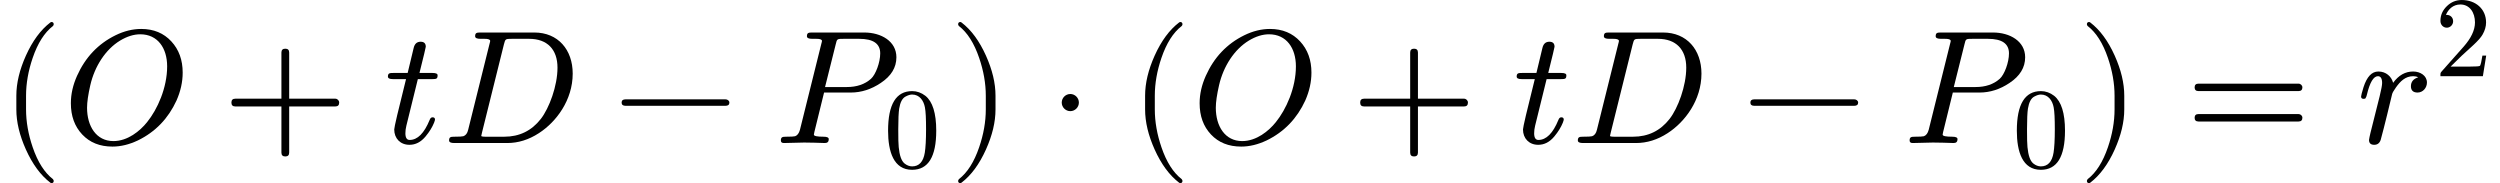
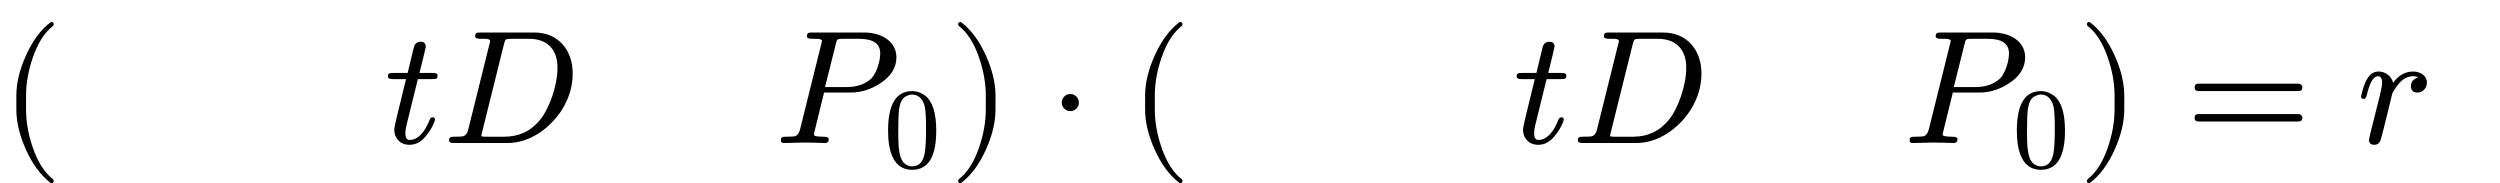
<svg xmlns="http://www.w3.org/2000/svg" xmlns:xlink="http://www.w3.org/1999/xlink" width="279.648px" height="20.488px" viewBox="0 -883.9 15450.4 1131.9">
  <defs>
    <path id="MJX-14-NCM-N-28" d="M318-248C327-248 332-243 332-234C332-231 330-227 327-223C275-183 233-117 202-26C175 53 161 131 161 208L161 292C161 369 175 447 202 526C233 617 275 683 327 723C330 726 332 730 332 734C332 743 327 748 318 748C317 748 314 747 311 745C251 699 201 631 160 540C121 453 101 371 101 292L101 208C101 129 121 47 160-40C201-131 251-199 311-245C314-247 317-248 318-248Z" />
-     <path id="MJX-14-NCM-I-1D442" d="M702 263C727 320 740 377 740 435C740 513 717 577 670 628C623 679 561 705 484 705C431 705 378 692 325 666C217 613 138 529 87 415C62 359 49 303 49 246C49 167 72 103 119 53C166 3 228-22 306-22C358-22 410-9 463 16C572 69 651 152 702 263M644 474C644 341 584 208 520 129C476 74 400 12 312 12C205 12 149 105 149 218C149 253 156 300 169 357C196 475 264 579 353 633C396 659 438 672 478 672C586 672 644 586 644 474Z" />
-     <path id="MJX-14-NCM-N-2B" d="M698 274L413 274L413 559C413 575 405 583 389 583C373 583 365 575 365 559L365 274L80 274C64 274 56 266 56 250C56 234 64 226 80 226L365 226L365-59C365-75 373-83 389-83C405-83 413-75 413-59L413 226L698 226C714 226 722 234 722 250C722 263 711 274 698 274Z" />
    <path id="MJX-14-NCM-I-1D461" d="M330 419C330 428 320 433 299 433L218 433C244 537 257 591 257 595C257 616 246 626 225 626C202 626 188 613 182 587L145 433L56 433C34 433 23 432 23 411C23 400 33 395 54 395L135 395C86 200 62 97 62 84C62 28 100-11 156-11C194-11 227 6 256 41C280 70 297 98 308 125C312 136 314 142 314 145C314 154 309 159 299 159C291 159 285 154 281 143C247 60 206 19 157 19C140 19 131 33 131 60C131 75 133 91 137 107L208 395L297 395C323 395 330 397 330 419Z" />
    <path id="MJX-14-NCM-N-2062" d="" />
    <path id="MJX-14-NCM-I-1D437" d="M567 683L235 683C212 683 201 682 201 660C201 649 212 644 234 644C254 644 294 647 294 631C294 629 293 623 290 613L158 82C153 60 143 47 128 42C121 40 103 39 72 39C50 39 40 37 40 16C40 5 51 0 72 0L399 0C467 0 532 20 595 61C702 130 804 265 804 429C804 577 713 683 567 683M710 466C710 353 659 216 607 149C550 76 475 39 381 39L270 39C259 39 252 39 248 40C242 40 239 42 239 45C239 47 241 54 244 67L379 610C388 643 387 644 429 644L535 644C647 644 710 578 710 466Z" />
-     <path id="MJX-14-NCM-N-2212" d="M698 270L80 270C64 270 56 263 56 250C56 237 64 230 80 230L698 230C714 230 722 237 722 250C722 262 710 270 698 270Z" />
    <path id="MJX-14-NCM-I-1D443" d="M555 683L235 683C212 683 201 682 201 660C201 649 212 644 234 644C254 644 294 647 294 631C294 629 293 623 290 613L158 82C152 60 142 47 128 42C121 40 103 39 72 39C50 39 40 37 40 16C40 5 46 0 59 0L184 3L248 2C259 2 299 0 312 0C328 0 336 8 336 24C336 34 325 39 304 39C264 39 244 43 244 52C244 52 245 55 247 68L307 312L472 312C537 312 599 332 657 371C722 414 754 467 754 530C754 629 660 683 555 683M524 644C611 644 654 614 654 554C654 498 626 423 597 397C559 363 509 346 447 346L313 346L379 610C387 644 387 644 429 644Z" />
    <path id="MJX-14-NCM-N-30" d="M249-22C390-22 460 92 460 320C460 473 428 575 365 625C330 652 291 666 250 666C109 666 39 551 39 320C39 136 88-22 249-22M361 524C368 489 371 425 371 332C371 240 367 172 360 128C347 48 310 8 249 8C226 8 203 17 182 34C155 57 139 104 132 176C129 201 128 253 128 332C128 419 131 480 136 513C145 568 163 603 191 618C213 630 232 636 249 636C314 636 350 583 361 524Z" />
    <path id="MJX-14-NCM-N-29" d="M78-245C138-199 188-131 229-40C268 47 288 129 288 208L288 292C288 371 268 453 229 540C188 631 138 699 78 745C75 747 72 748 71 748C62 748 57 743 57 734C57 730 59 726 62 723C114 683 156 617 187 526C214 447 228 369 228 292L228 208C228 131 214 53 187-26C156-117 114-183 62-223C59-227 57-231 57-234C57-243 62-248 71-248C72-248 75-247 78-245Z" />
    <path id="MJX-14-NCM-N-22C5" d="M192 250C192 279 168 303 139 303C110 303 86 279 86 250C86 221 110 197 139 197C168 197 192 221 192 250Z" />
    <path id="MJX-14-NCM-N-3D" d="M698 367L80 367C64 367 56 359 56 344C56 329 64 321 80 321L698 321C714 321 722 329 722 344C722 356 711 367 698 367M698 179L80 179C64 179 56 171 56 156C56 141 64 133 80 133L698 133C714 133 722 141 722 156C722 169 711 179 698 179Z" />
    <path id="MJX-14-NCM-I-1D45F" d="M436 374C436 416 395 442 351 442C302 442 261 419 227 372C217 411 183 442 136 442C95 442 65 410 44 345C34 312 29 293 29 287C29 278 34 273 45 273C50 273 53 274 56 276C61 285 64 292 65 299C83 375 106 413 133 413C150 413 159 399 159 371C159 358 154 331 144 290L87 63C84 50 78 24 78 19C78-1 89-11 110-11C130-11 143-1 150 19L169 91C180 134 187 162 190 175L221 303C223 311 231 324 244 343C271 381 302 413 351 413C363 413 373 411 382 406C352 397 337 378 337 351C337 325 351 312 378 312C411 312 436 341 436 374Z" />
-     <path id="MJX-14-NCM-N-32" d="M237 666C186 666 143 648 106 612C69 576 50 534 50 483C50 449 75 424 106 424C136 424 161 450 161 480C161 513 137 536 105 536C102 536 100 536 98 535C117 584 161 627 224 627C306 627 352 556 352 470C352 403 318 331 250 255L62 43C49 28 50 29 50 0L421 0L450 180L417 180C409 129 402 100 396 91C391 86 361 84 306 84L139 84L236 179C304 243 390 312 419 365C439 400 449 435 449 470C449 588 357 666 237 666Z" />
  </defs>
  <g stroke="#000000" fill="#000000" stroke-width="0" transform="scale(1,-1)">
    <g data-mml-node="math" data-latex="(O+tD-P_0)\cdot(O+tD-P_0)=r^2" data-semantic-type="relseq" data-semantic-role="equality" data-semantic-annotation="depth:1" data-semantic-id="36" data-semantic-children="35,24" data-semantic-content="21" data-semantic-attributes="latex:(O+tD-P_0)\cdot(O+tD-P_0)=r^2" data-semantic-owns="35 21 24" aria-level="0" data-speech-node="true" data-semantic-structure="(36 (35 (29 0 (28 (27 1 2 (26 3 25 4)) 5 (8 6 7)) 9) 10 (34 11 (33 (32 12 13 (31 14 30 15)) 16 (19 17 18)) 20)) 21 (24 22 23))">
      <g data-mml-node="mrow" data-semantic-added="true" data-semantic-type="infixop" data-semantic-role="multiplication" data-semantic-annotation="depth:2" data-semantic-id="35" data-semantic-children="29,34" data-semantic-content="10" data-semantic-parent="36" data-semantic-owns="29 10 34" aria-level="1" data-speech-node="true">
        <g data-mml-node="mrow" data-semantic-added="true" data-semantic-type="fenced" data-semantic-role="leftright" data-semantic-annotation="depth:3" data-semantic-id="29" data-semantic-children="28" data-semantic-content="0,9" data-semantic-parent="35" data-semantic-owns="0 28 9" aria-level="2" data-speech-node="true">
          <g data-mml-node="mo" data-latex="(" data-semantic-type="fence" data-semantic-role="open" data-semantic-annotation="depth:4" data-semantic-id="0" data-semantic-parent="29" data-semantic-attributes="latex:(" data-semantic-operator="fenced" aria-level="3" data-speech-node="true">
            <use data-c="28" xlink:href="#MJX-14-NCM-N-28" />
          </g>
          <g data-mml-node="mrow" data-semantic-added="true" data-semantic-type="infixop" data-semantic-role="subtraction" data-semantic-annotation="depth:4" data-semantic-id="28" data-semantic-children="27,8" data-semantic-content="5" data-semantic-parent="29" data-semantic-owns="27 5 8" aria-level="3" data-speech-node="true" transform="translate(389,0)">
            <g data-mml-node="mrow" data-semantic-added="true" data-semantic-type="infixop" data-semantic-role="addition" data-semantic-annotation="depth:5" data-semantic-id="27" data-semantic-children="1,26" data-semantic-content="2" data-semantic-parent="28" data-semantic-owns="1 2 26" aria-level="4" data-speech-node="true">
              <g data-mml-node="mi" data-latex="O" data-semantic-type="identifier" data-semantic-role="latinletter" data-semantic-font="italic" data-semantic-annotation="clearspeak:simple;depth:6" data-semantic-id="1" data-semantic-parent="27" data-semantic-attributes="latex:O" aria-level="5" data-speech-node="true">
                <use data-c="1D442" xlink:href="#MJX-14-NCM-I-1D442" />
              </g>
              <g data-mml-node="mo" data-latex="+" data-semantic-type="operator" data-semantic-role="addition" data-semantic-annotation="depth:6" data-semantic-id="2" data-semantic-parent="27" data-semantic-attributes="latex:+" data-semantic-operator="infixop,+" aria-level="5" data-speech-node="true" transform="translate(985.2,0)">
                <use data-c="2B" xlink:href="#MJX-14-NCM-N-2B" />
              </g>
              <g data-mml-node="mrow" data-semantic-added="true" data-semantic-type="infixop" data-semantic-role="implicit" data-semantic-annotation="clearspeak:simple;clearspeak:unit;depth:6" data-semantic-id="26" data-semantic-children="3,4" data-semantic-content="25" data-semantic-parent="27" data-semantic-owns="3 25 4" aria-level="5" data-speech-node="true" transform="translate(1985.4,0)">
                <g data-mml-node="mi" data-latex="t" data-semantic-type="identifier" data-semantic-role="latinletter" data-semantic-font="italic" data-semantic-annotation="clearspeak:simple;depth:7" data-semantic-id="3" data-semantic-parent="26" data-semantic-attributes="latex:t" aria-level="6" data-speech-node="true">
                  <use data-c="1D461" xlink:href="#MJX-14-NCM-I-1D461" />
                </g>
                <g data-mml-node="mo" data-semantic-type="operator" data-semantic-role="multiplication" data-semantic-annotation="depth:7" data-semantic-id="25" data-semantic-parent="26" data-semantic-added="true" data-semantic-operator="infixop,⁢" aria-level="6" data-speech-node="true" transform="translate(361,0)">
                  <use data-c="2062" xlink:href="#MJX-14-NCM-N-2062" />
                </g>
                <g data-mml-node="mi" data-latex="D" data-semantic-type="identifier" data-semantic-role="latinletter" data-semantic-font="italic" data-semantic-annotation="clearspeak:simple;depth:7" data-semantic-id="4" data-semantic-parent="26" data-semantic-attributes="latex:D" aria-level="6" data-speech-node="true" transform="translate(361,0)">
                  <use data-c="1D437" xlink:href="#MJX-14-NCM-I-1D437" />
                </g>
              </g>
            </g>
            <g data-mml-node="mo" data-latex="-" data-semantic-type="operator" data-semantic-role="subtraction" data-semantic-annotation="depth:5" data-semantic-id="5" data-semantic-parent="28" data-semantic-attributes="latex:-" data-semantic-operator="infixop,−" aria-level="4" data-speech-node="true" transform="translate(3396.7,0)">
              <use data-c="2212" xlink:href="#MJX-14-NCM-N-2212" />
            </g>
            <g data-mml-node="msub" data-latex="P_0" data-semantic-type="subscript" data-semantic-role="latinletter" data-semantic-annotation="depth:5" data-semantic-id="8" data-semantic-children="6,7" data-semantic-parent="28" data-semantic-attributes="latex:P_0" data-semantic-owns="6 7" aria-level="4" data-speech-node="true" transform="translate(4396.9,0)">
              <g data-mml-node="mi" data-latex="P" data-semantic-type="identifier" data-semantic-role="latinletter" data-semantic-font="italic" data-semantic-annotation="clearspeak:simple;depth:6" data-semantic-id="6" data-semantic-parent="8" data-semantic-attributes="latex:P" aria-level="5" data-speech-node="true">
                <use data-c="1D443" xlink:href="#MJX-14-NCM-I-1D443" />
              </g>
              <g data-mml-node="mn" transform="translate(675,-150) scale(0.707)" data-latex="0" data-semantic-type="number" data-semantic-role="integer" data-semantic-font="normal" data-semantic-annotation="clearspeak:simple;depth:6" data-semantic-id="7" data-semantic-parent="8" data-semantic-attributes="latex:0" aria-level="5" data-speech-node="true">
                <use data-c="30" xlink:href="#MJX-14-NCM-N-30" />
              </g>
            </g>
          </g>
          <g data-mml-node="mo" data-latex=")" data-semantic-type="fence" data-semantic-role="close" data-semantic-annotation="depth:4" data-semantic-id="9" data-semantic-parent="29" data-semantic-attributes="latex:)" data-semantic-operator="fenced" aria-level="3" data-speech-node="true" transform="translate(5864.4,0)">
            <use data-c="29" xlink:href="#MJX-14-NCM-N-29" />
          </g>
        </g>
        <g data-mml-node="mo" data-latex="\cdot" data-semantic-type="operator" data-semantic-role="multiplication" data-semantic-annotation="depth:3" data-semantic-id="10" data-semantic-parent="35" data-semantic-attributes="latex:\cdot" data-semantic-operator="infixop,⋅" aria-level="2" data-speech-node="true" transform="translate(6475.7,0)">
          <use data-c="22C5" xlink:href="#MJX-14-NCM-N-22C5" />
        </g>
        <g data-mml-node="mrow" data-semantic-added="true" data-semantic-type="fenced" data-semantic-role="leftright" data-semantic-annotation="depth:3" data-semantic-id="34" data-semantic-children="33" data-semantic-content="11,20" data-semantic-parent="35" data-semantic-owns="11 33 20" aria-level="2" data-speech-node="true" transform="translate(6975.9,0)">
          <g data-mml-node="mo" data-latex="(" data-semantic-type="fence" data-semantic-role="open" data-semantic-annotation="depth:4" data-semantic-id="11" data-semantic-parent="34" data-semantic-attributes="latex:(" data-semantic-operator="fenced" aria-level="3" data-speech-node="true">
            <use data-c="28" xlink:href="#MJX-14-NCM-N-28" />
          </g>
          <g data-mml-node="mrow" data-semantic-added="true" data-semantic-type="infixop" data-semantic-role="subtraction" data-semantic-annotation="depth:4" data-semantic-id="33" data-semantic-children="32,19" data-semantic-content="16" data-semantic-parent="34" data-semantic-owns="32 16 19" aria-level="3" data-speech-node="true" transform="translate(389,0)">
            <g data-mml-node="mrow" data-semantic-added="true" data-semantic-type="infixop" data-semantic-role="addition" data-semantic-annotation="depth:5" data-semantic-id="32" data-semantic-children="12,31" data-semantic-content="13" data-semantic-parent="33" data-semantic-owns="12 13 31" aria-level="4" data-speech-node="true">
              <g data-mml-node="mi" data-latex="O" data-semantic-type="identifier" data-semantic-role="latinletter" data-semantic-font="italic" data-semantic-annotation="clearspeak:simple;depth:6" data-semantic-id="12" data-semantic-parent="32" data-semantic-attributes="latex:O" aria-level="5" data-speech-node="true">
                <use data-c="1D442" xlink:href="#MJX-14-NCM-I-1D442" />
              </g>
              <g data-mml-node="mo" data-latex="+" data-semantic-type="operator" data-semantic-role="addition" data-semantic-annotation="depth:6" data-semantic-id="13" data-semantic-parent="32" data-semantic-attributes="latex:+" data-semantic-operator="infixop,+" aria-level="5" data-speech-node="true" transform="translate(985.2,0)">
                <use data-c="2B" xlink:href="#MJX-14-NCM-N-2B" />
              </g>
              <g data-mml-node="mrow" data-semantic-added="true" data-semantic-type="infixop" data-semantic-role="implicit" data-semantic-annotation="clearspeak:simple;clearspeak:unit;depth:6" data-semantic-id="31" data-semantic-children="14,15" data-semantic-content="30" data-semantic-parent="32" data-semantic-owns="14 30 15" aria-level="5" data-speech-node="true" transform="translate(1985.4,0)">
                <g data-mml-node="mi" data-latex="t" data-semantic-type="identifier" data-semantic-role="latinletter" data-semantic-font="italic" data-semantic-annotation="clearspeak:simple;depth:7" data-semantic-id="14" data-semantic-parent="31" data-semantic-attributes="latex:t" aria-level="6" data-speech-node="true">
                  <use data-c="1D461" xlink:href="#MJX-14-NCM-I-1D461" />
                </g>
                <g data-mml-node="mo" data-semantic-type="operator" data-semantic-role="multiplication" data-semantic-annotation="depth:7" data-semantic-id="30" data-semantic-parent="31" data-semantic-added="true" data-semantic-operator="infixop,⁢" aria-level="6" data-speech-node="true" transform="translate(361,0)">
                  <use data-c="2062" xlink:href="#MJX-14-NCM-N-2062" />
                </g>
                <g data-mml-node="mi" data-latex="D" data-semantic-type="identifier" data-semantic-role="latinletter" data-semantic-font="italic" data-semantic-annotation="clearspeak:simple;depth:7" data-semantic-id="15" data-semantic-parent="31" data-semantic-attributes="latex:D" aria-level="6" data-speech-node="true" transform="translate(361,0)">
                  <use data-c="1D437" xlink:href="#MJX-14-NCM-I-1D437" />
                </g>
              </g>
            </g>
            <g data-mml-node="mo" data-latex="-" data-semantic-type="operator" data-semantic-role="subtraction" data-semantic-annotation="depth:5" data-semantic-id="16" data-semantic-parent="33" data-semantic-attributes="latex:-" data-semantic-operator="infixop,−" aria-level="4" data-speech-node="true" transform="translate(3396.7,0)">
              <use data-c="2212" xlink:href="#MJX-14-NCM-N-2212" />
            </g>
            <g data-mml-node="msub" data-latex="P_0" data-semantic-type="subscript" data-semantic-role="latinletter" data-semantic-annotation="depth:5" data-semantic-id="19" data-semantic-children="17,18" data-semantic-parent="33" data-semantic-attributes="latex:P_0" data-semantic-owns="17 18" aria-level="4" data-speech-node="true" transform="translate(4396.9,0)">
              <g data-mml-node="mi" data-latex="P" data-semantic-type="identifier" data-semantic-role="latinletter" data-semantic-font="italic" data-semantic-annotation="clearspeak:simple;depth:6" data-semantic-id="17" data-semantic-parent="19" data-semantic-attributes="latex:P" aria-level="5" data-speech-node="true">
                <use data-c="1D443" xlink:href="#MJX-14-NCM-I-1D443" />
              </g>
              <g data-mml-node="mn" transform="translate(675,-150) scale(0.707)" data-latex="0" data-semantic-type="number" data-semantic-role="integer" data-semantic-font="normal" data-semantic-annotation="clearspeak:simple;depth:6" data-semantic-id="18" data-semantic-parent="19" data-semantic-attributes="latex:0" aria-level="5" data-speech-node="true">
                <use data-c="30" xlink:href="#MJX-14-NCM-N-30" />
              </g>
            </g>
          </g>
          <g data-mml-node="mo" data-latex=")" data-semantic-type="fence" data-semantic-role="close" data-semantic-annotation="depth:4" data-semantic-id="20" data-semantic-parent="34" data-semantic-attributes="latex:)" data-semantic-operator="fenced" aria-level="3" data-speech-node="true" transform="translate(5864.4,0)">
            <use data-c="29" xlink:href="#MJX-14-NCM-N-29" />
          </g>
        </g>
      </g>
      <g data-mml-node="mo" data-latex="=" data-semantic-type="relation" data-semantic-role="equality" data-semantic-annotation="nemeth:number;depth:2" data-semantic-id="21" data-semantic-parent="36" data-semantic-attributes="latex:=" data-semantic-operator="relseq,=" aria-level="1" data-speech-node="true" transform="translate(13507.1,0)">
        <use data-c="3D" xlink:href="#MJX-14-NCM-N-3D" />
      </g>
      <g data-mml-node="msup" data-latex="r^2" data-semantic-type="superscript" data-semantic-role="latinletter" data-semantic-annotation="depth:2" data-semantic-id="24" data-semantic-children="22,23" data-semantic-parent="36" data-semantic-attributes="latex:r^2" data-semantic-owns="22 23" aria-level="1" data-speech-node="true" transform="translate(14562.9,0)">
        <g data-mml-node="mi" data-latex="r" data-semantic-type="identifier" data-semantic-role="latinletter" data-semantic-font="italic" data-semantic-annotation="clearspeak:simple;nemeth:number;depth:3" data-semantic-id="22" data-semantic-parent="24" data-semantic-attributes="latex:r" aria-level="2" data-speech-node="true">
          <use data-c="1D45F" xlink:href="#MJX-14-NCM-I-1D45F" />
        </g>
        <g data-mml-node="mn" transform="translate(484,413) scale(0.707)" data-latex="2" data-semantic-type="number" data-semantic-role="integer" data-semantic-font="normal" data-semantic-annotation="clearspeak:simple;depth:3" data-semantic-id="23" data-semantic-parent="24" data-semantic-attributes="latex:2" aria-level="2" data-speech-node="true">
          <use data-c="32" xlink:href="#MJX-14-NCM-N-32" />
        </g>
      </g>
    </g>
  </g>
</svg>